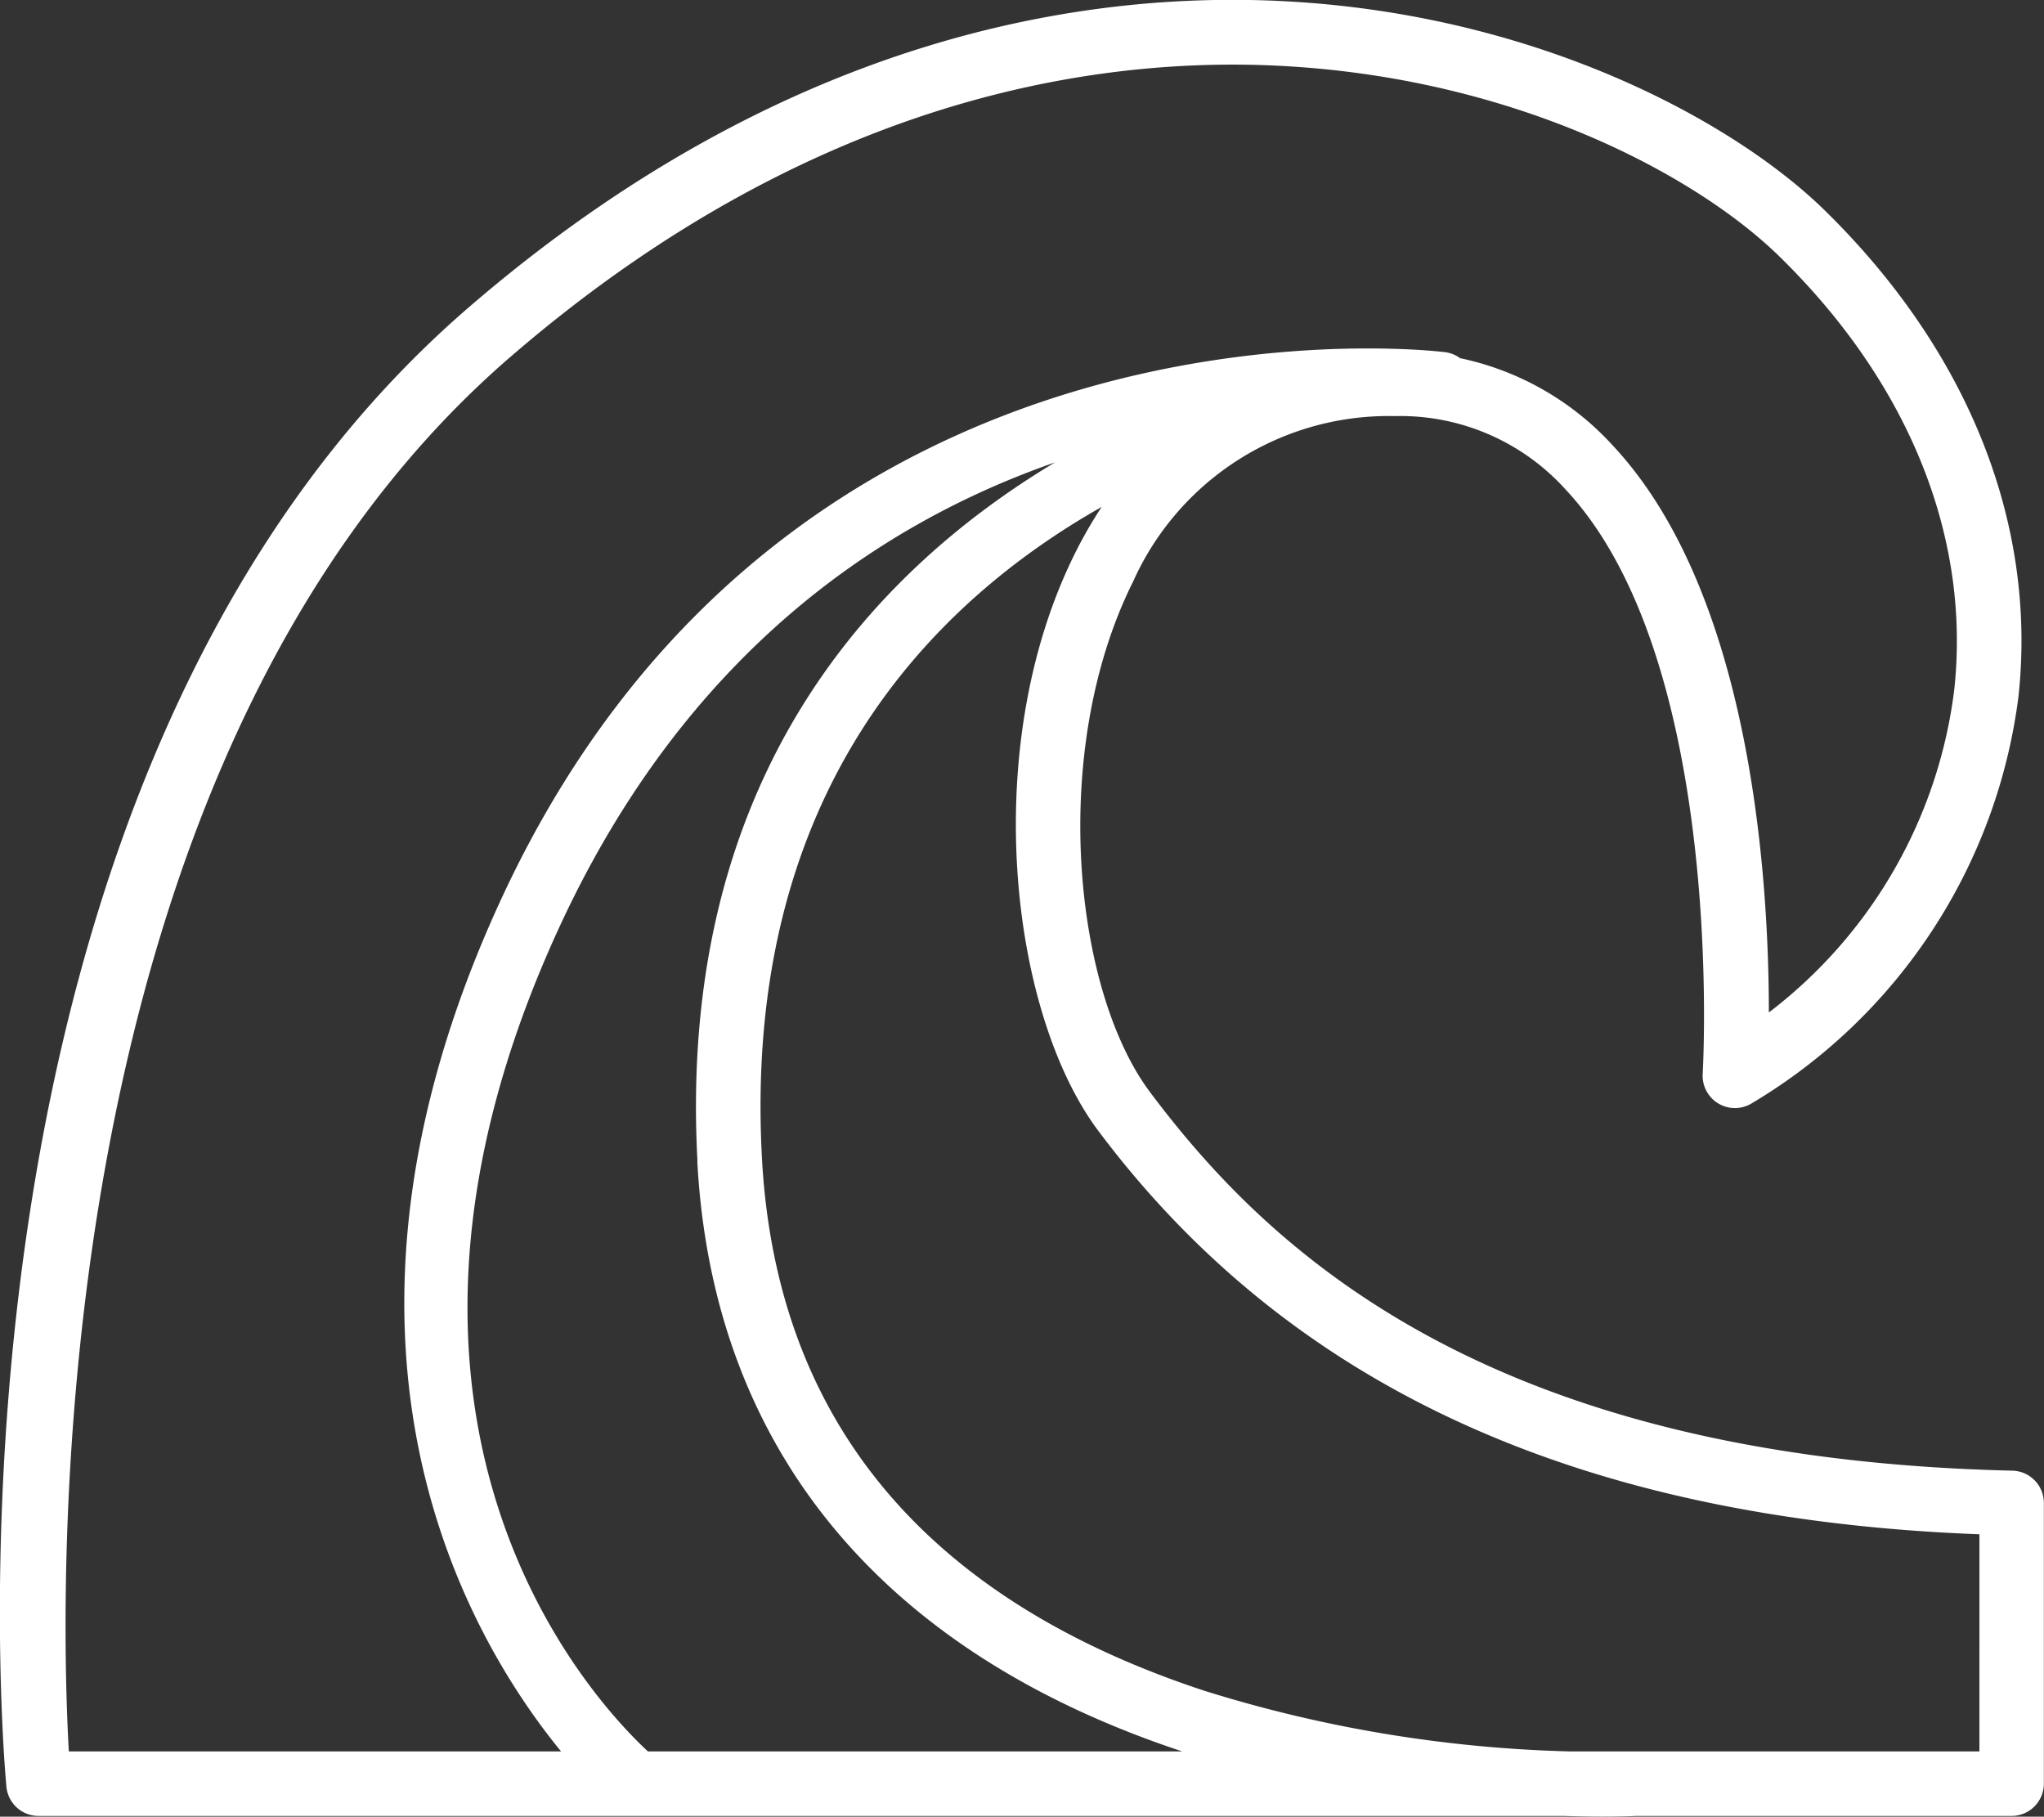
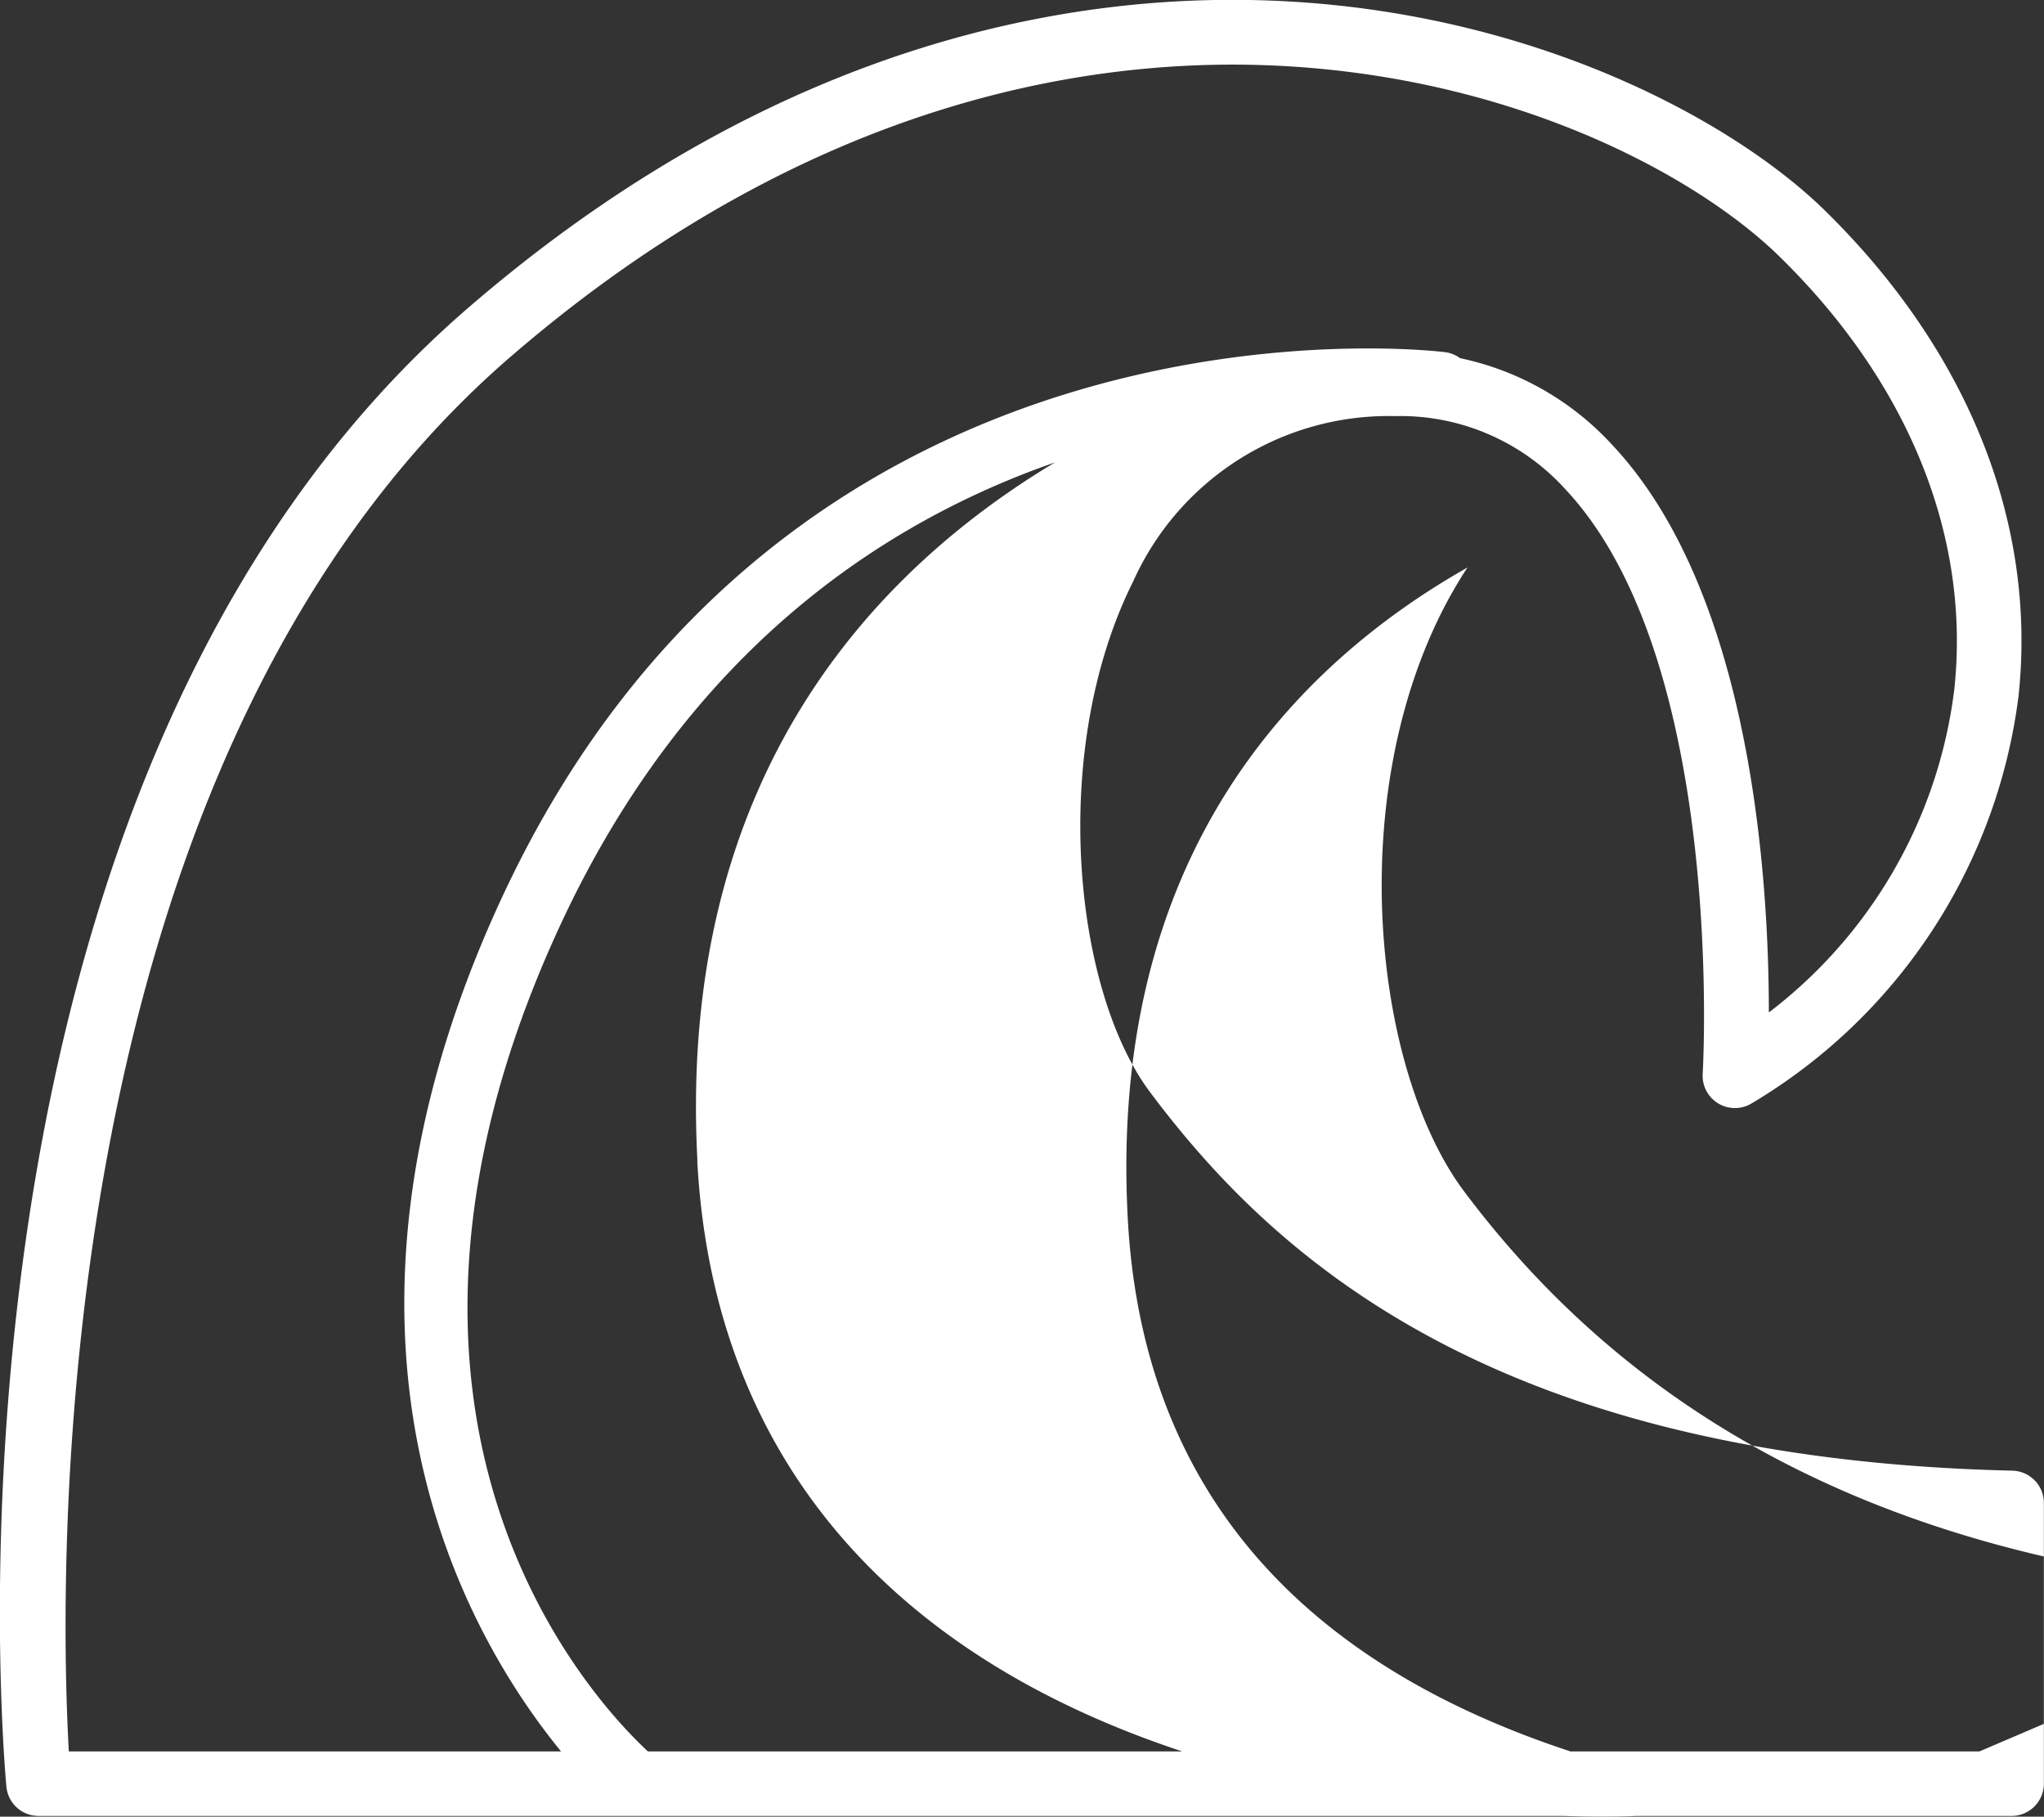
<svg xmlns="http://www.w3.org/2000/svg" id="Component_72_1" data-name="Component 72 – 1" width="72.758" height="64.655" viewBox="0 0 72.758 64.655">
  <rect x="0" y="0" width="72.758" height="64.655" fill="#333333" stroke="none" />
-   <path id="Path_1529" data-name="Path 1529" d="M523.994,347.191c-18.792-.435-26.522-7.9-30.7-13.474-2.743-3.661-3.583-12.21-.6-18.171a9.966,9.966,0,0,1,9.318-5.887,7.919,7.919,0,0,1,6.064,2.6c5.737,6.106,4.9,20.66,4.892,20.806a1.149,1.149,0,0,0,1.758,1.045,19.736,19.736,0,0,0,9.483-14.476c.663-6.15-1.786-12.294-6.9-17.3-3.161-3.094-10.033-6.9-19-7.428-7.118-.421-17.969,1.129-29.284,10.9-19.509,16.844-16.573,51.177-16.438,52.631a1.149,1.149,0,0,0,1.144,1.043h54.271c.527.016,1,.023,1.379.023.673,0,1.1-.017,1.234-.023h13.348a1.15,1.15,0,0,0,1.149-1.149V348.34a1.149,1.149,0,0,0-1.123-1.149m-46.81-11.025c.543,10.2,6.514,17.46,17.265,21.018H475.424c-1.86-1.72-11.283-11.624-3.192-29.256,4.5-9.807,11.464-14.458,17.681-16.621-6.421,3.845-13.456,11.2-12.728,24.859m-6.653-28.617c10.731-9.265,20.957-10.738,27.646-10.342,8.332.493,14.649,3.957,17.526,6.775,4.6,4.5,6.806,9.973,6.219,15.409a17.077,17.077,0,0,1-6.6,11.493c0-4.617-.584-14.884-5.569-20.193a10.178,10.178,0,0,0-5.423-3.094,1.13,1.13,0,0,0-.515-.211c-.233-.031-23.35-2.906-33.672,19.584-7.212,15.713-1.2,26.073,2.187,30.214H454.809c-.331-5.888-1.06-35.144,15.722-49.635m52.287,49.635H508.264a47.546,47.546,0,0,1-13.022-2.156c-9.962-3.272-15.265-9.66-15.762-18.984-.694-13.022,6.093-19.756,12.093-23.152a15.787,15.787,0,0,0-.936,1.626c-3.445,6.887-2.335,16.372.817,20.578,6.824,9.105,17.092,13.809,31.364,14.36Z" transform="translate(-452.359 -294.85)" fill="#fff" />
+   <path id="Path_1529" data-name="Path 1529" d="M523.994,347.191c-18.792-.435-26.522-7.9-30.7-13.474-2.743-3.661-3.583-12.21-.6-18.171a9.966,9.966,0,0,1,9.318-5.887,7.919,7.919,0,0,1,6.064,2.6c5.737,6.106,4.9,20.66,4.892,20.806a1.149,1.149,0,0,0,1.758,1.045,19.736,19.736,0,0,0,9.483-14.476c.663-6.15-1.786-12.294-6.9-17.3-3.161-3.094-10.033-6.9-19-7.428-7.118-.421-17.969,1.129-29.284,10.9-19.509,16.844-16.573,51.177-16.438,52.631a1.149,1.149,0,0,0,1.144,1.043h54.271c.527.016,1,.023,1.379.023.673,0,1.1-.017,1.234-.023h13.348a1.15,1.15,0,0,0,1.149-1.149V348.34a1.149,1.149,0,0,0-1.123-1.149m-46.81-11.025c.543,10.2,6.514,17.46,17.265,21.018H475.424c-1.86-1.72-11.283-11.624-3.192-29.256,4.5-9.807,11.464-14.458,17.681-16.621-6.421,3.845-13.456,11.2-12.728,24.859m-6.653-28.617c10.731-9.265,20.957-10.738,27.646-10.342,8.332.493,14.649,3.957,17.526,6.775,4.6,4.5,6.806,9.973,6.219,15.409a17.077,17.077,0,0,1-6.6,11.493c0-4.617-.584-14.884-5.569-20.193a10.178,10.178,0,0,0-5.423-3.094,1.13,1.13,0,0,0-.515-.211c-.233-.031-23.35-2.906-33.672,19.584-7.212,15.713-1.2,26.073,2.187,30.214H454.809c-.331-5.888-1.06-35.144,15.722-49.635m52.287,49.635H508.264c-9.962-3.272-15.265-9.66-15.762-18.984-.694-13.022,6.093-19.756,12.093-23.152a15.787,15.787,0,0,0-.936,1.626c-3.445,6.887-2.335,16.372.817,20.578,6.824,9.105,17.092,13.809,31.364,14.36Z" transform="translate(-452.359 -294.85)" fill="#fff" />
</svg>